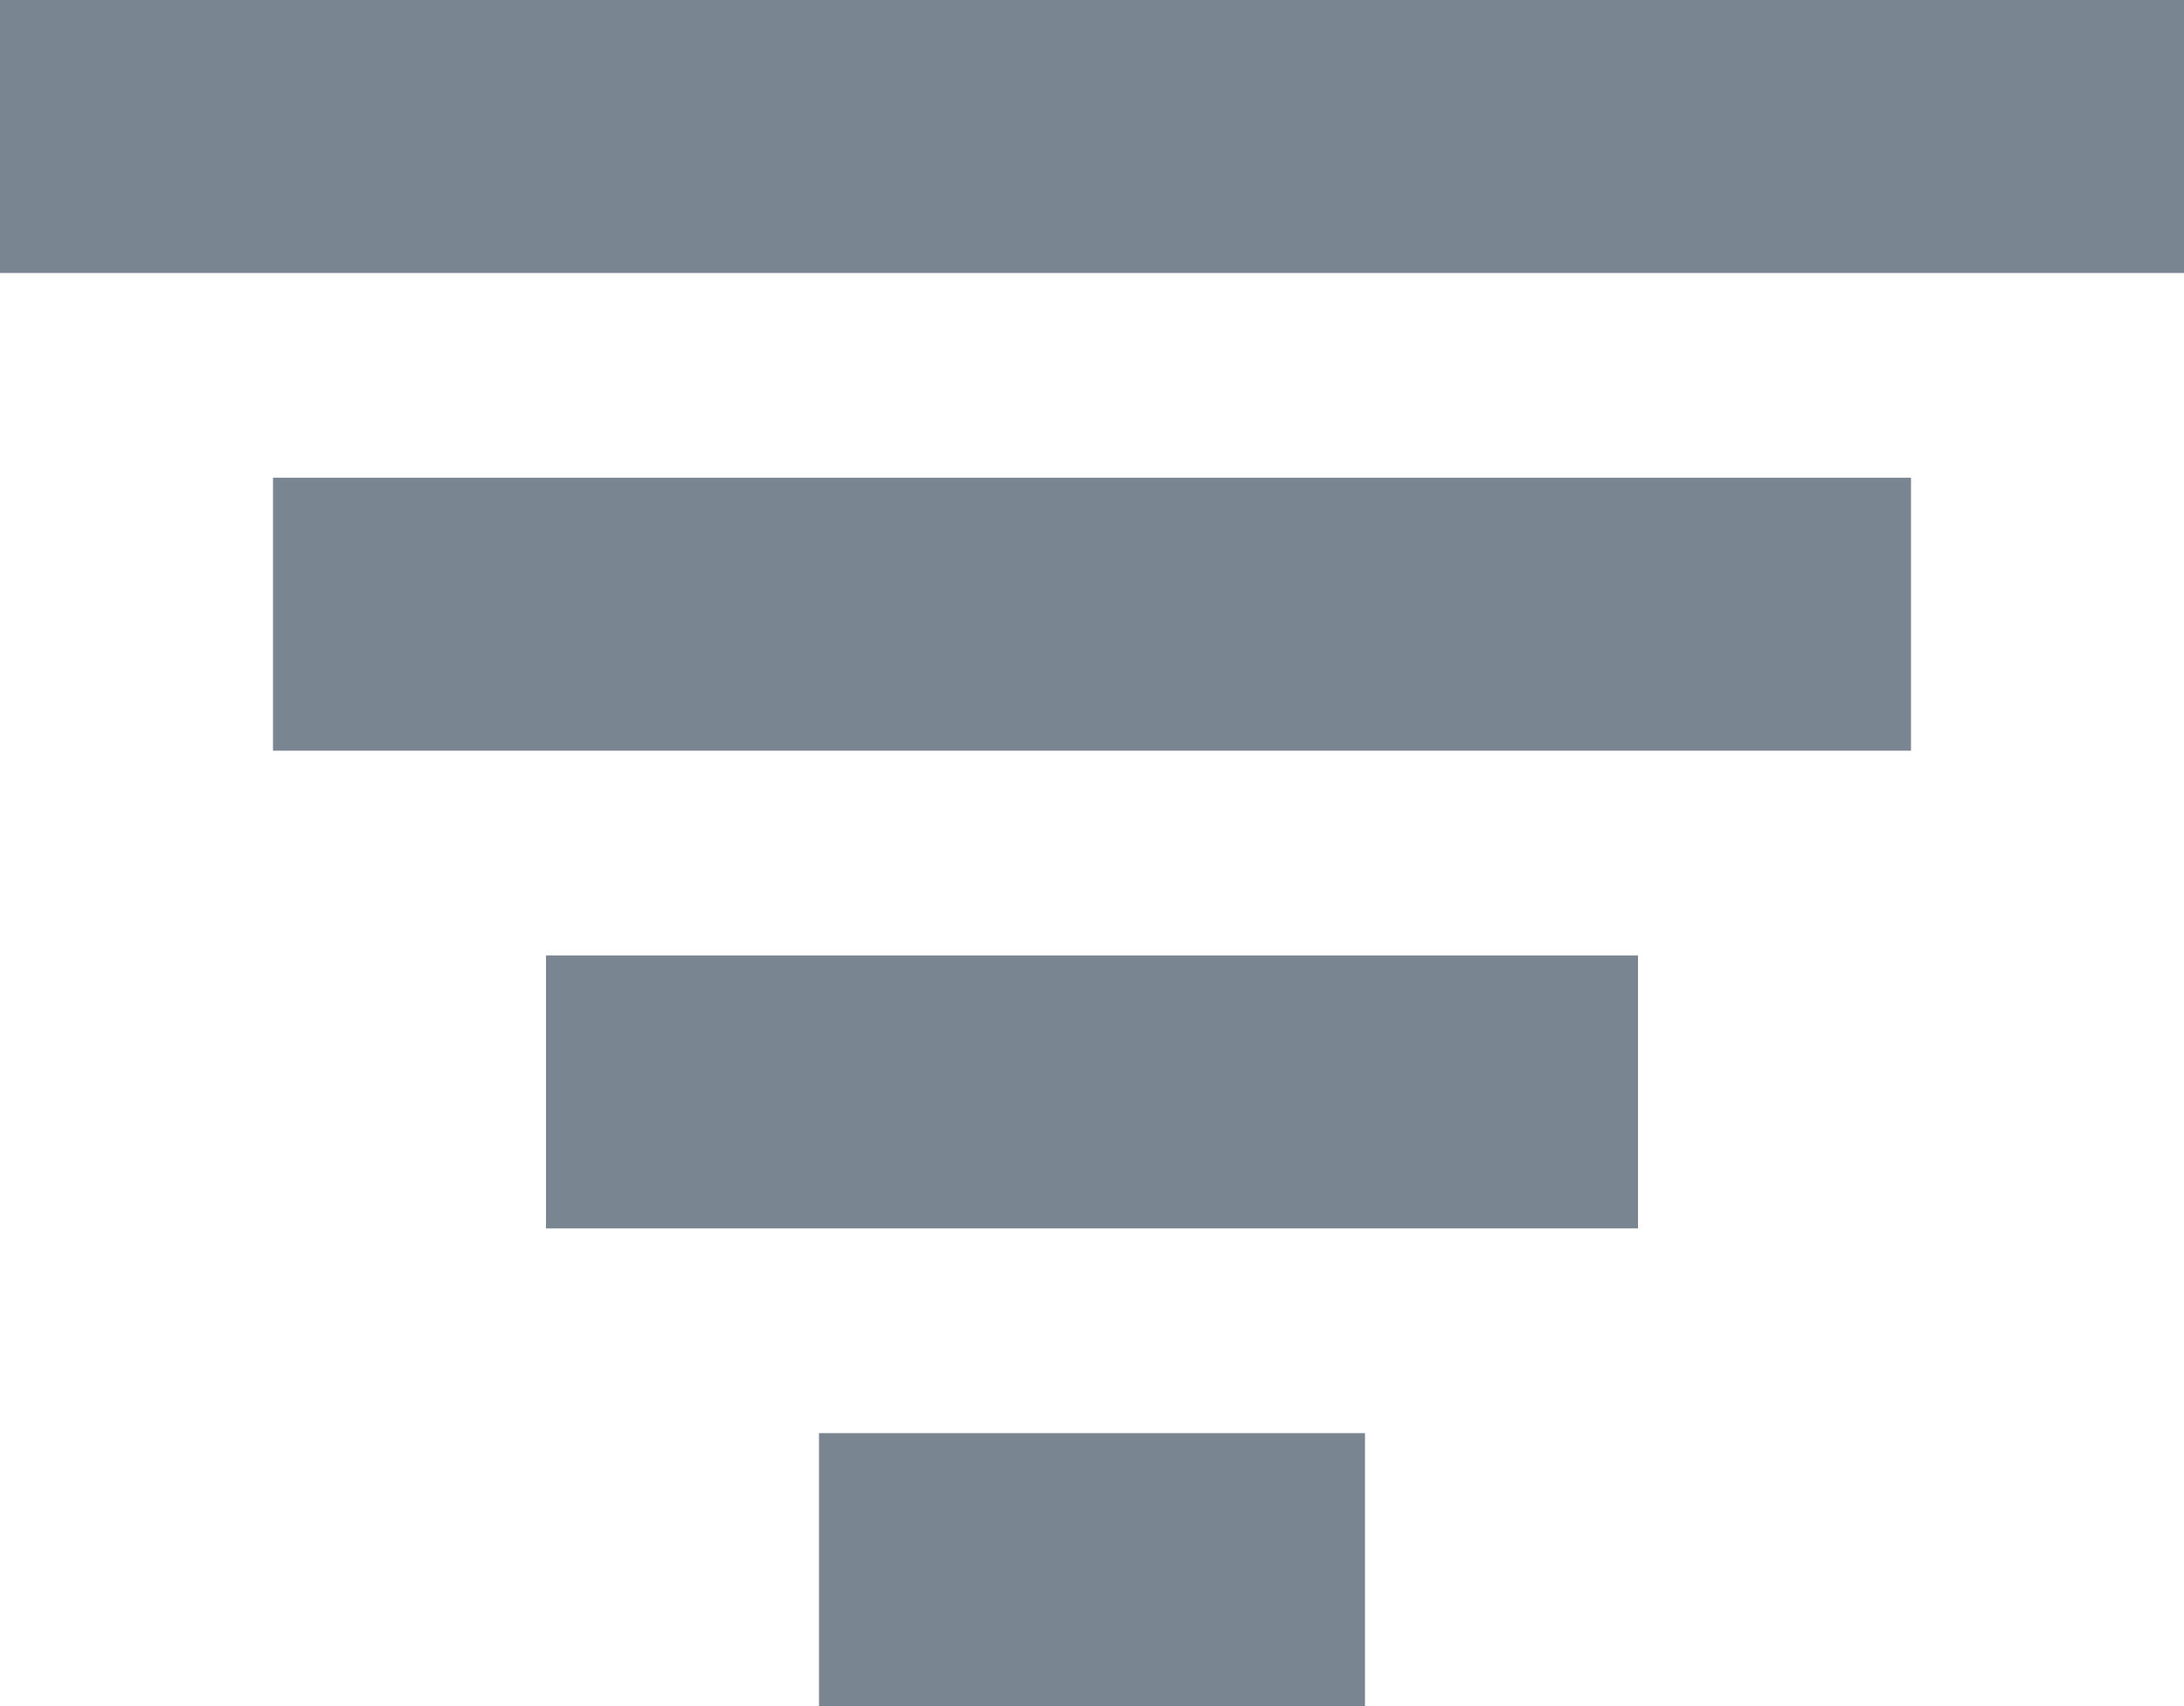
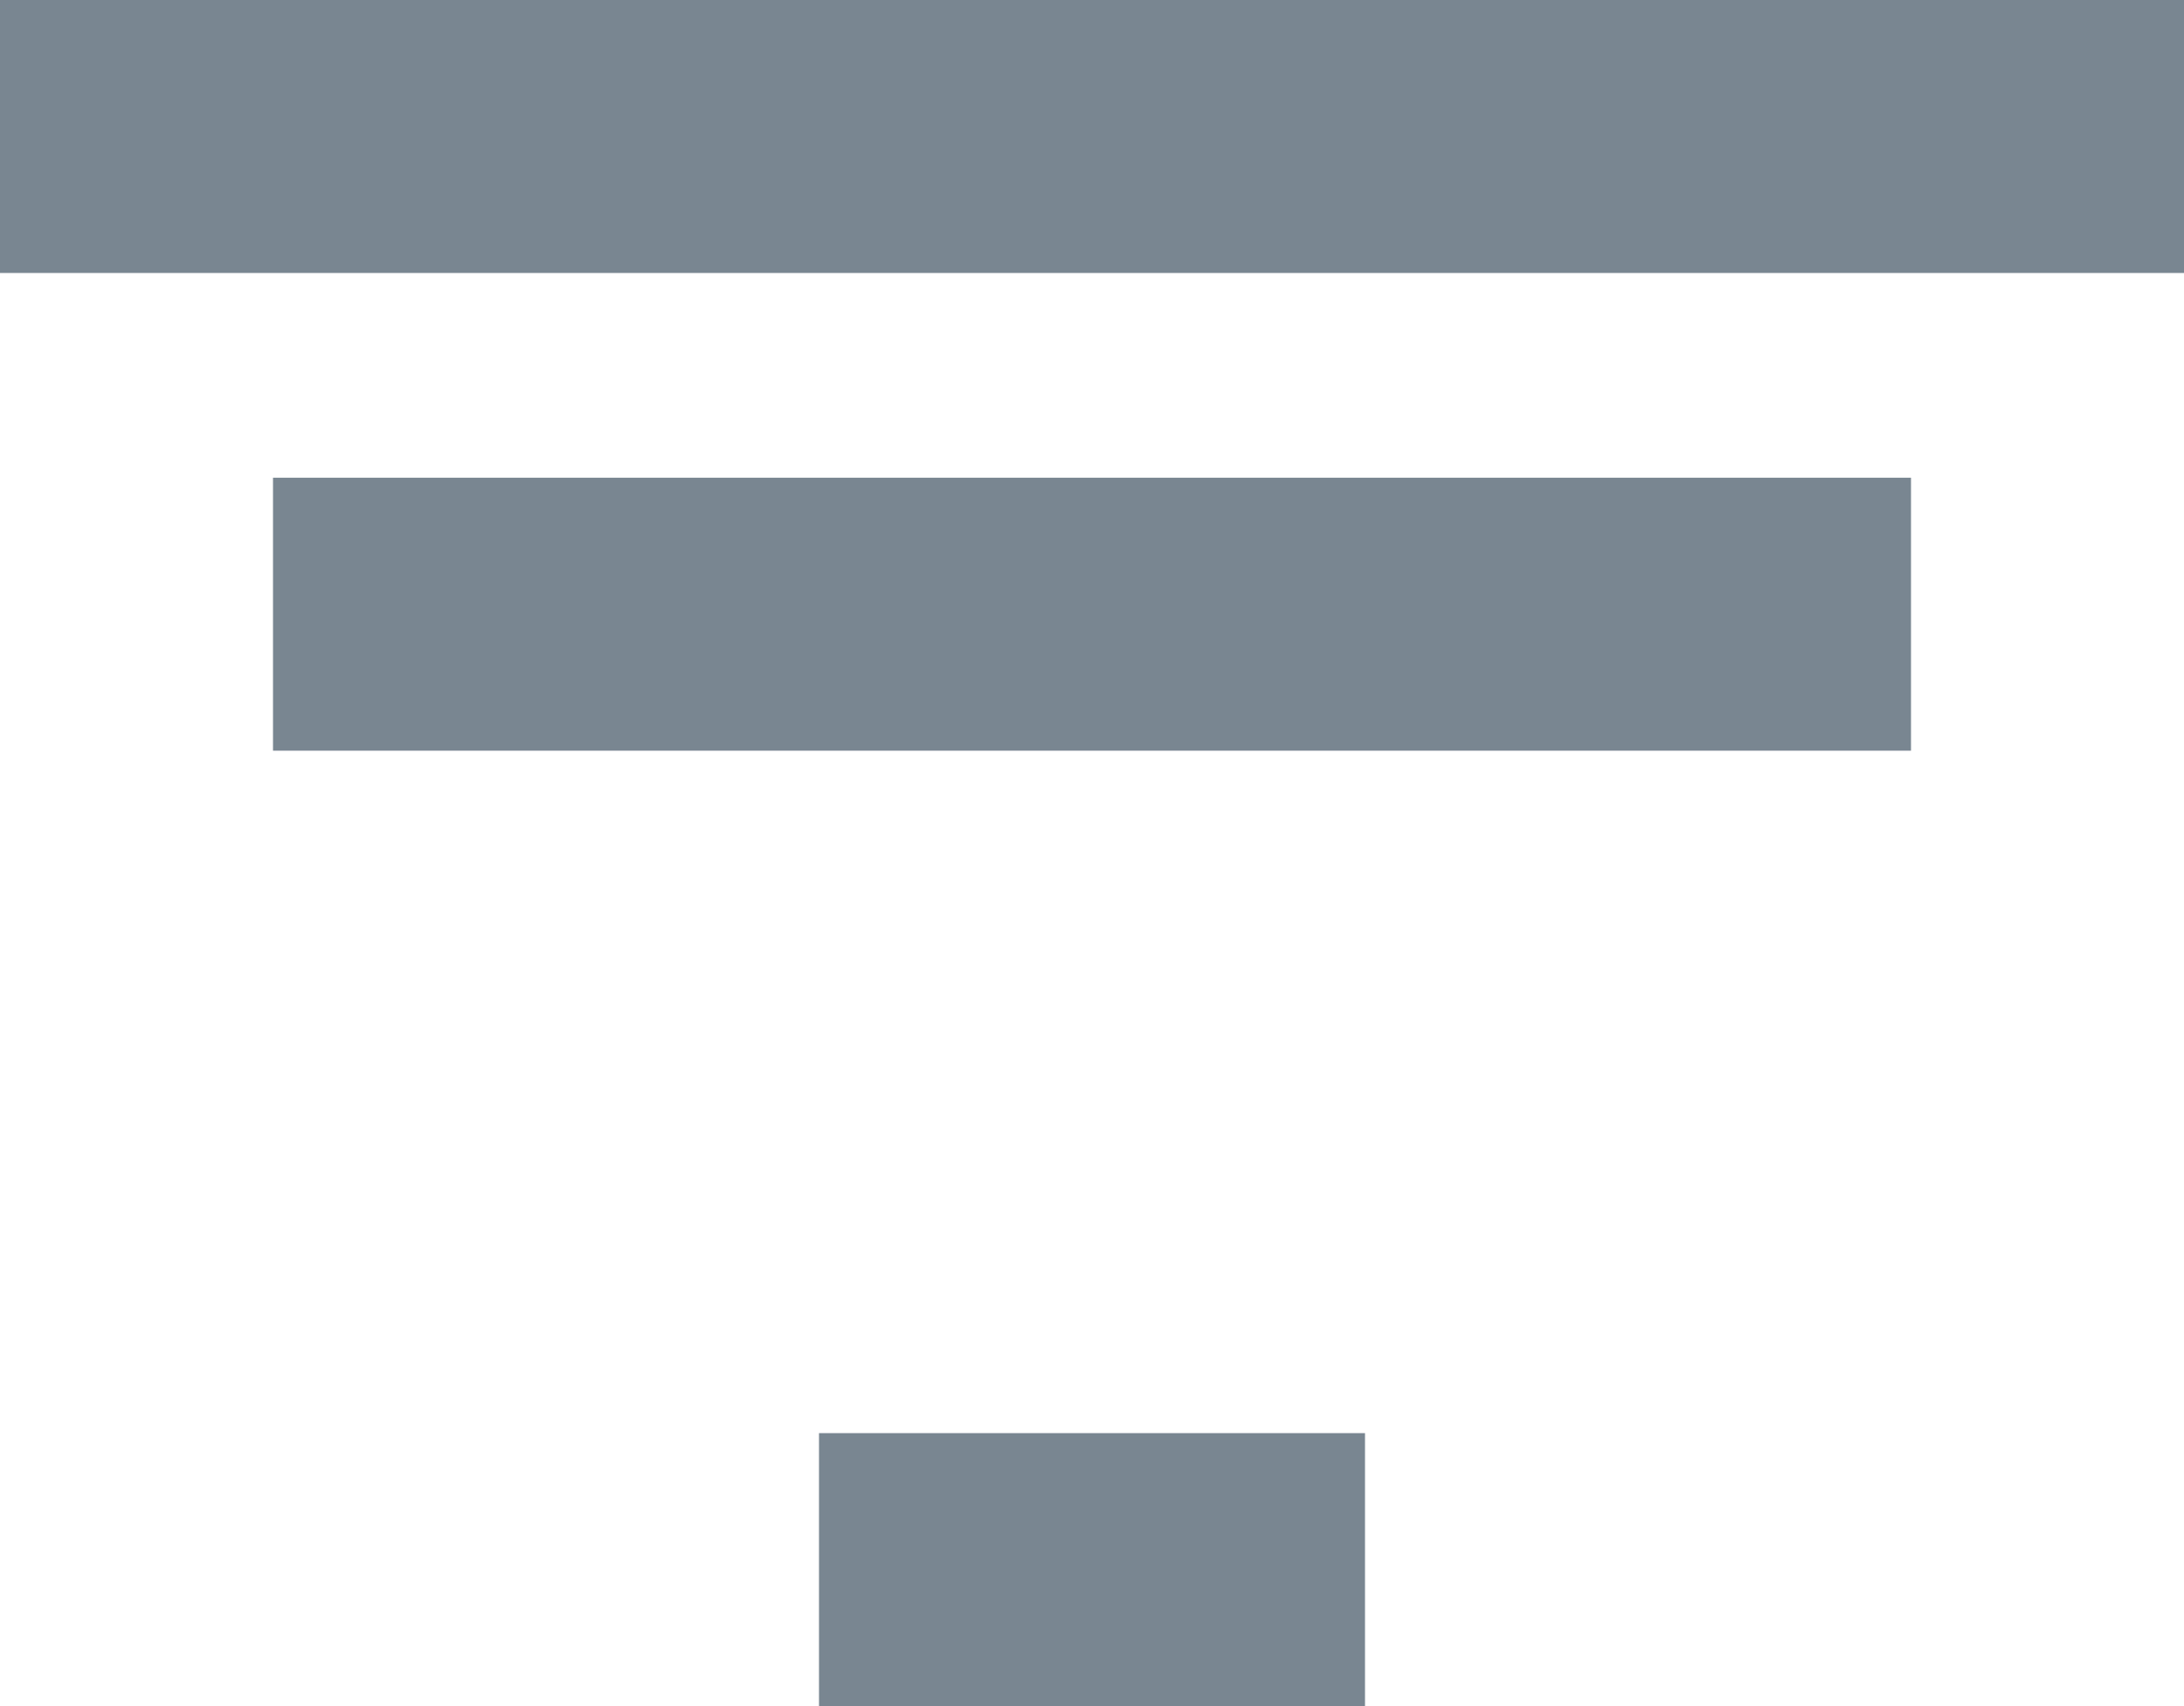
<svg xmlns="http://www.w3.org/2000/svg" version="1.0" id="Capa_1" x="0px" y="0px" viewBox="0 0 16 12.5" style="enable-background:new 0 0 16 12.5;" xml:space="preserve">
  <style type="text/css">
	.st0{fill:#798691;}
</style>
  <g transform="translate(-11 -220)">
    <rect x="11" y="220" class="st0" width="16" height="2" />
    <rect x="13" y="223.5" class="st0" width="12" height="2" />
-     <rect x="15" y="227" class="st0" width="8" height="2" />
    <rect x="17" y="230.5" class="st0" width="4" height="2" />
  </g>
</svg>